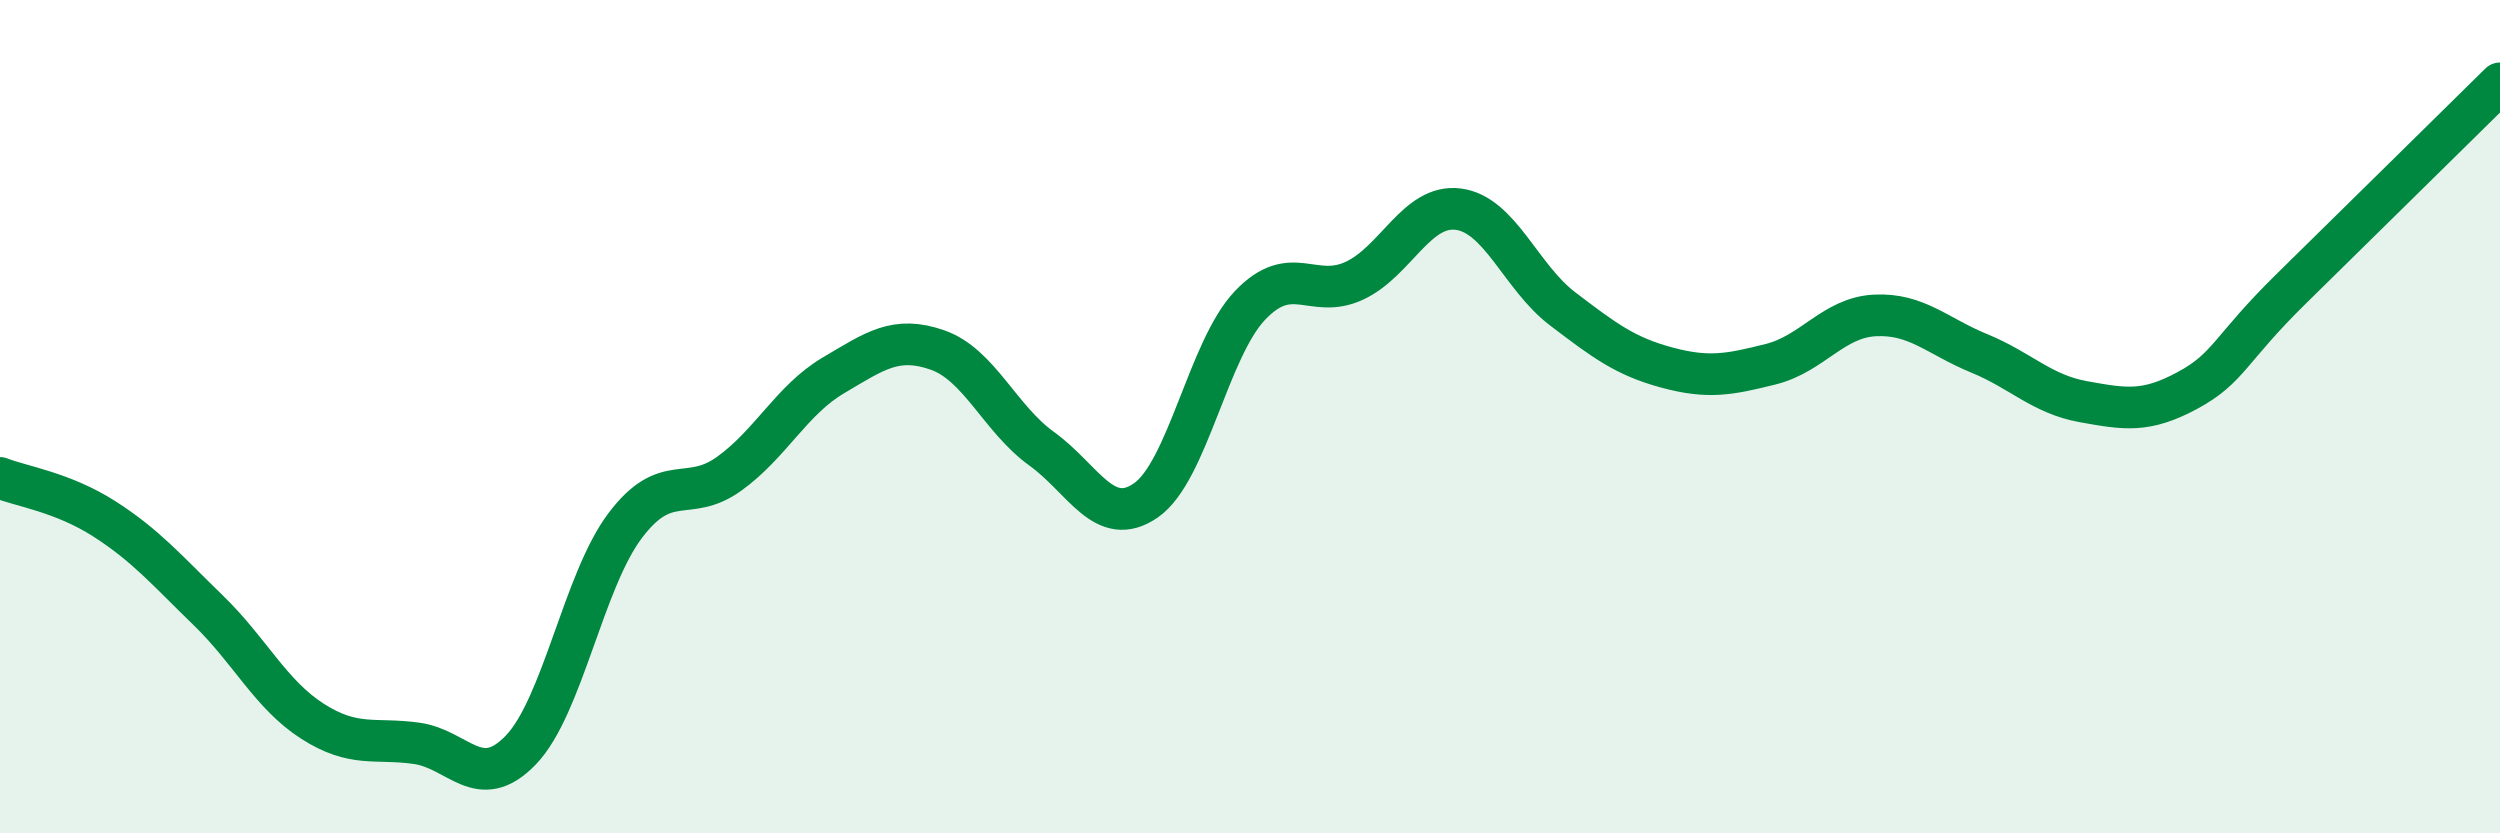
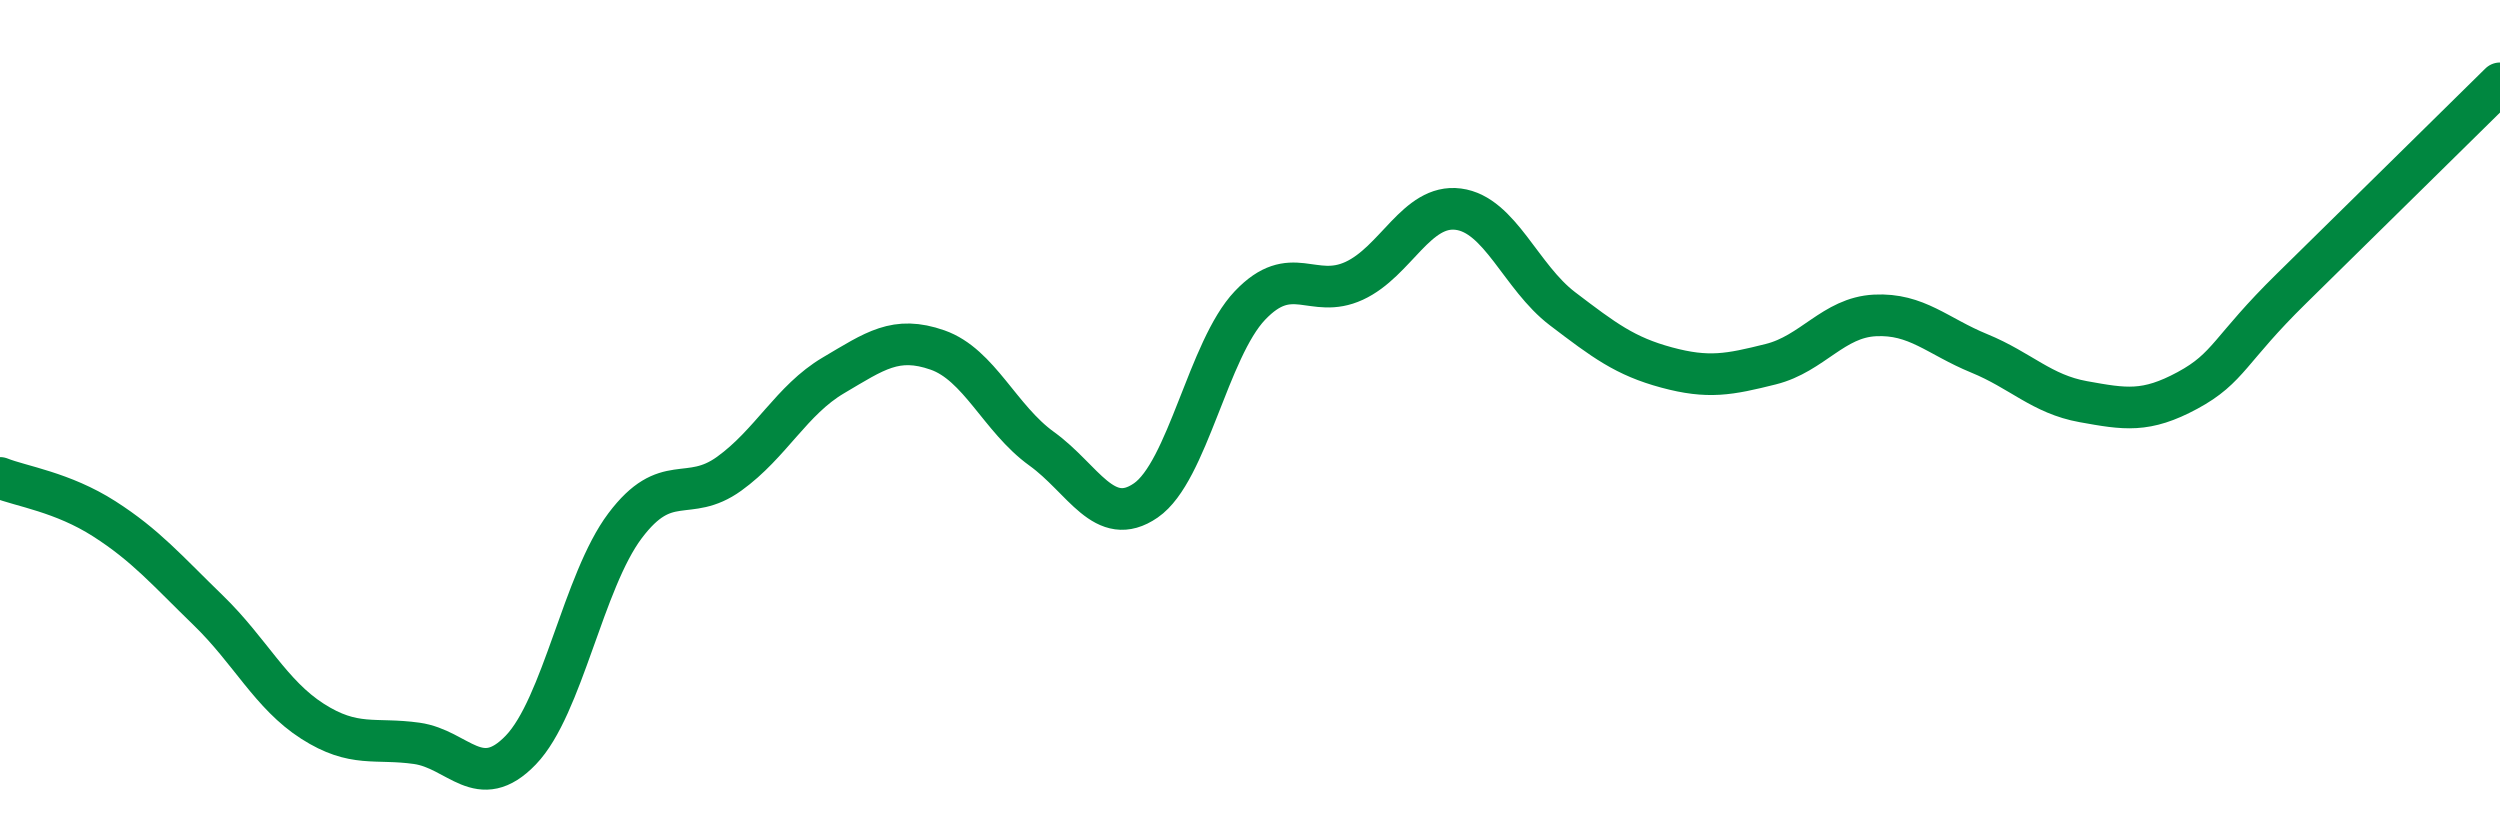
<svg xmlns="http://www.w3.org/2000/svg" width="60" height="20" viewBox="0 0 60 20">
-   <path d="M 0,11.47 C 0.5,11.67 1.5,11.81 2.5,12.45 C 3.5,13.09 4,13.68 5,14.65 C 6,15.62 6.5,16.67 7.5,17.31 C 8.5,17.95 9,17.7 10,17.84 C 11,17.98 11.5,19.04 12.5,18 C 13.5,16.96 14,13.95 15,12.62 C 16,11.29 16.5,12.09 17.5,11.37 C 18.5,10.65 19,9.6 20,9.01 C 21,8.42 21.5,8.05 22.5,8.4 C 23.5,8.75 24,10.05 25,10.77 C 26,11.49 26.5,12.7 27.5,12.01 C 28.5,11.32 29,8.38 30,7.33 C 31,6.28 31.5,7.2 32.5,6.74 C 33.5,6.28 34,4.89 35,5.02 C 36,5.15 36.5,6.65 37.5,7.41 C 38.5,8.17 39,8.55 40,8.82 C 41,9.09 41.5,8.99 42.5,8.74 C 43.5,8.49 44,7.62 45,7.57 C 46,7.52 46.5,8.07 47.5,8.48 C 48.5,8.89 49,9.46 50,9.64 C 51,9.82 51.5,9.91 52.5,9.37 C 53.5,8.83 53.5,8.39 55,6.92 C 56.5,5.45 59,2.98 60,2L60 20L0 20Z" fill="#008740" opacity="0.1" stroke-linecap="round" stroke-linejoin="round" />
  <path d="M 0,11.47 C 0.5,11.67 1.5,11.81 2.5,12.45 C 3.5,13.09 4,13.68 5,14.65 C 6,15.62 6.5,16.67 7.5,17.31 C 8.5,17.95 9,17.7 10,17.84 C 11,17.98 11.5,19.04 12.5,18 C 13.5,16.96 14,13.95 15,12.62 C 16,11.29 16.5,12.09 17.5,11.37 C 18.5,10.65 19,9.6 20,9.01 C 21,8.42 21.5,8.05 22.5,8.4 C 23.5,8.75 24,10.05 25,10.77 C 26,11.49 26.5,12.7 27.5,12.01 C 28.5,11.32 29,8.38 30,7.33 C 31,6.28 31.5,7.2 32.5,6.74 C 33.5,6.28 34,4.89 35,5.02 C 36,5.15 36.5,6.65 37.5,7.41 C 38.5,8.17 39,8.55 40,8.82 C 41,9.09 41.5,8.99 42.5,8.74 C 43.5,8.49 44,7.62 45,7.57 C 46,7.52 46.5,8.07 47.5,8.48 C 48.5,8.89 49,9.46 50,9.64 C 51,9.82 51.5,9.91 52.5,9.37 C 53.5,8.83 53.5,8.39 55,6.92 C 56.5,5.45 59,2.98 60,2" stroke="#008740" stroke-width="1" fill="none" stroke-linecap="round" stroke-linejoin="round" />
</svg>